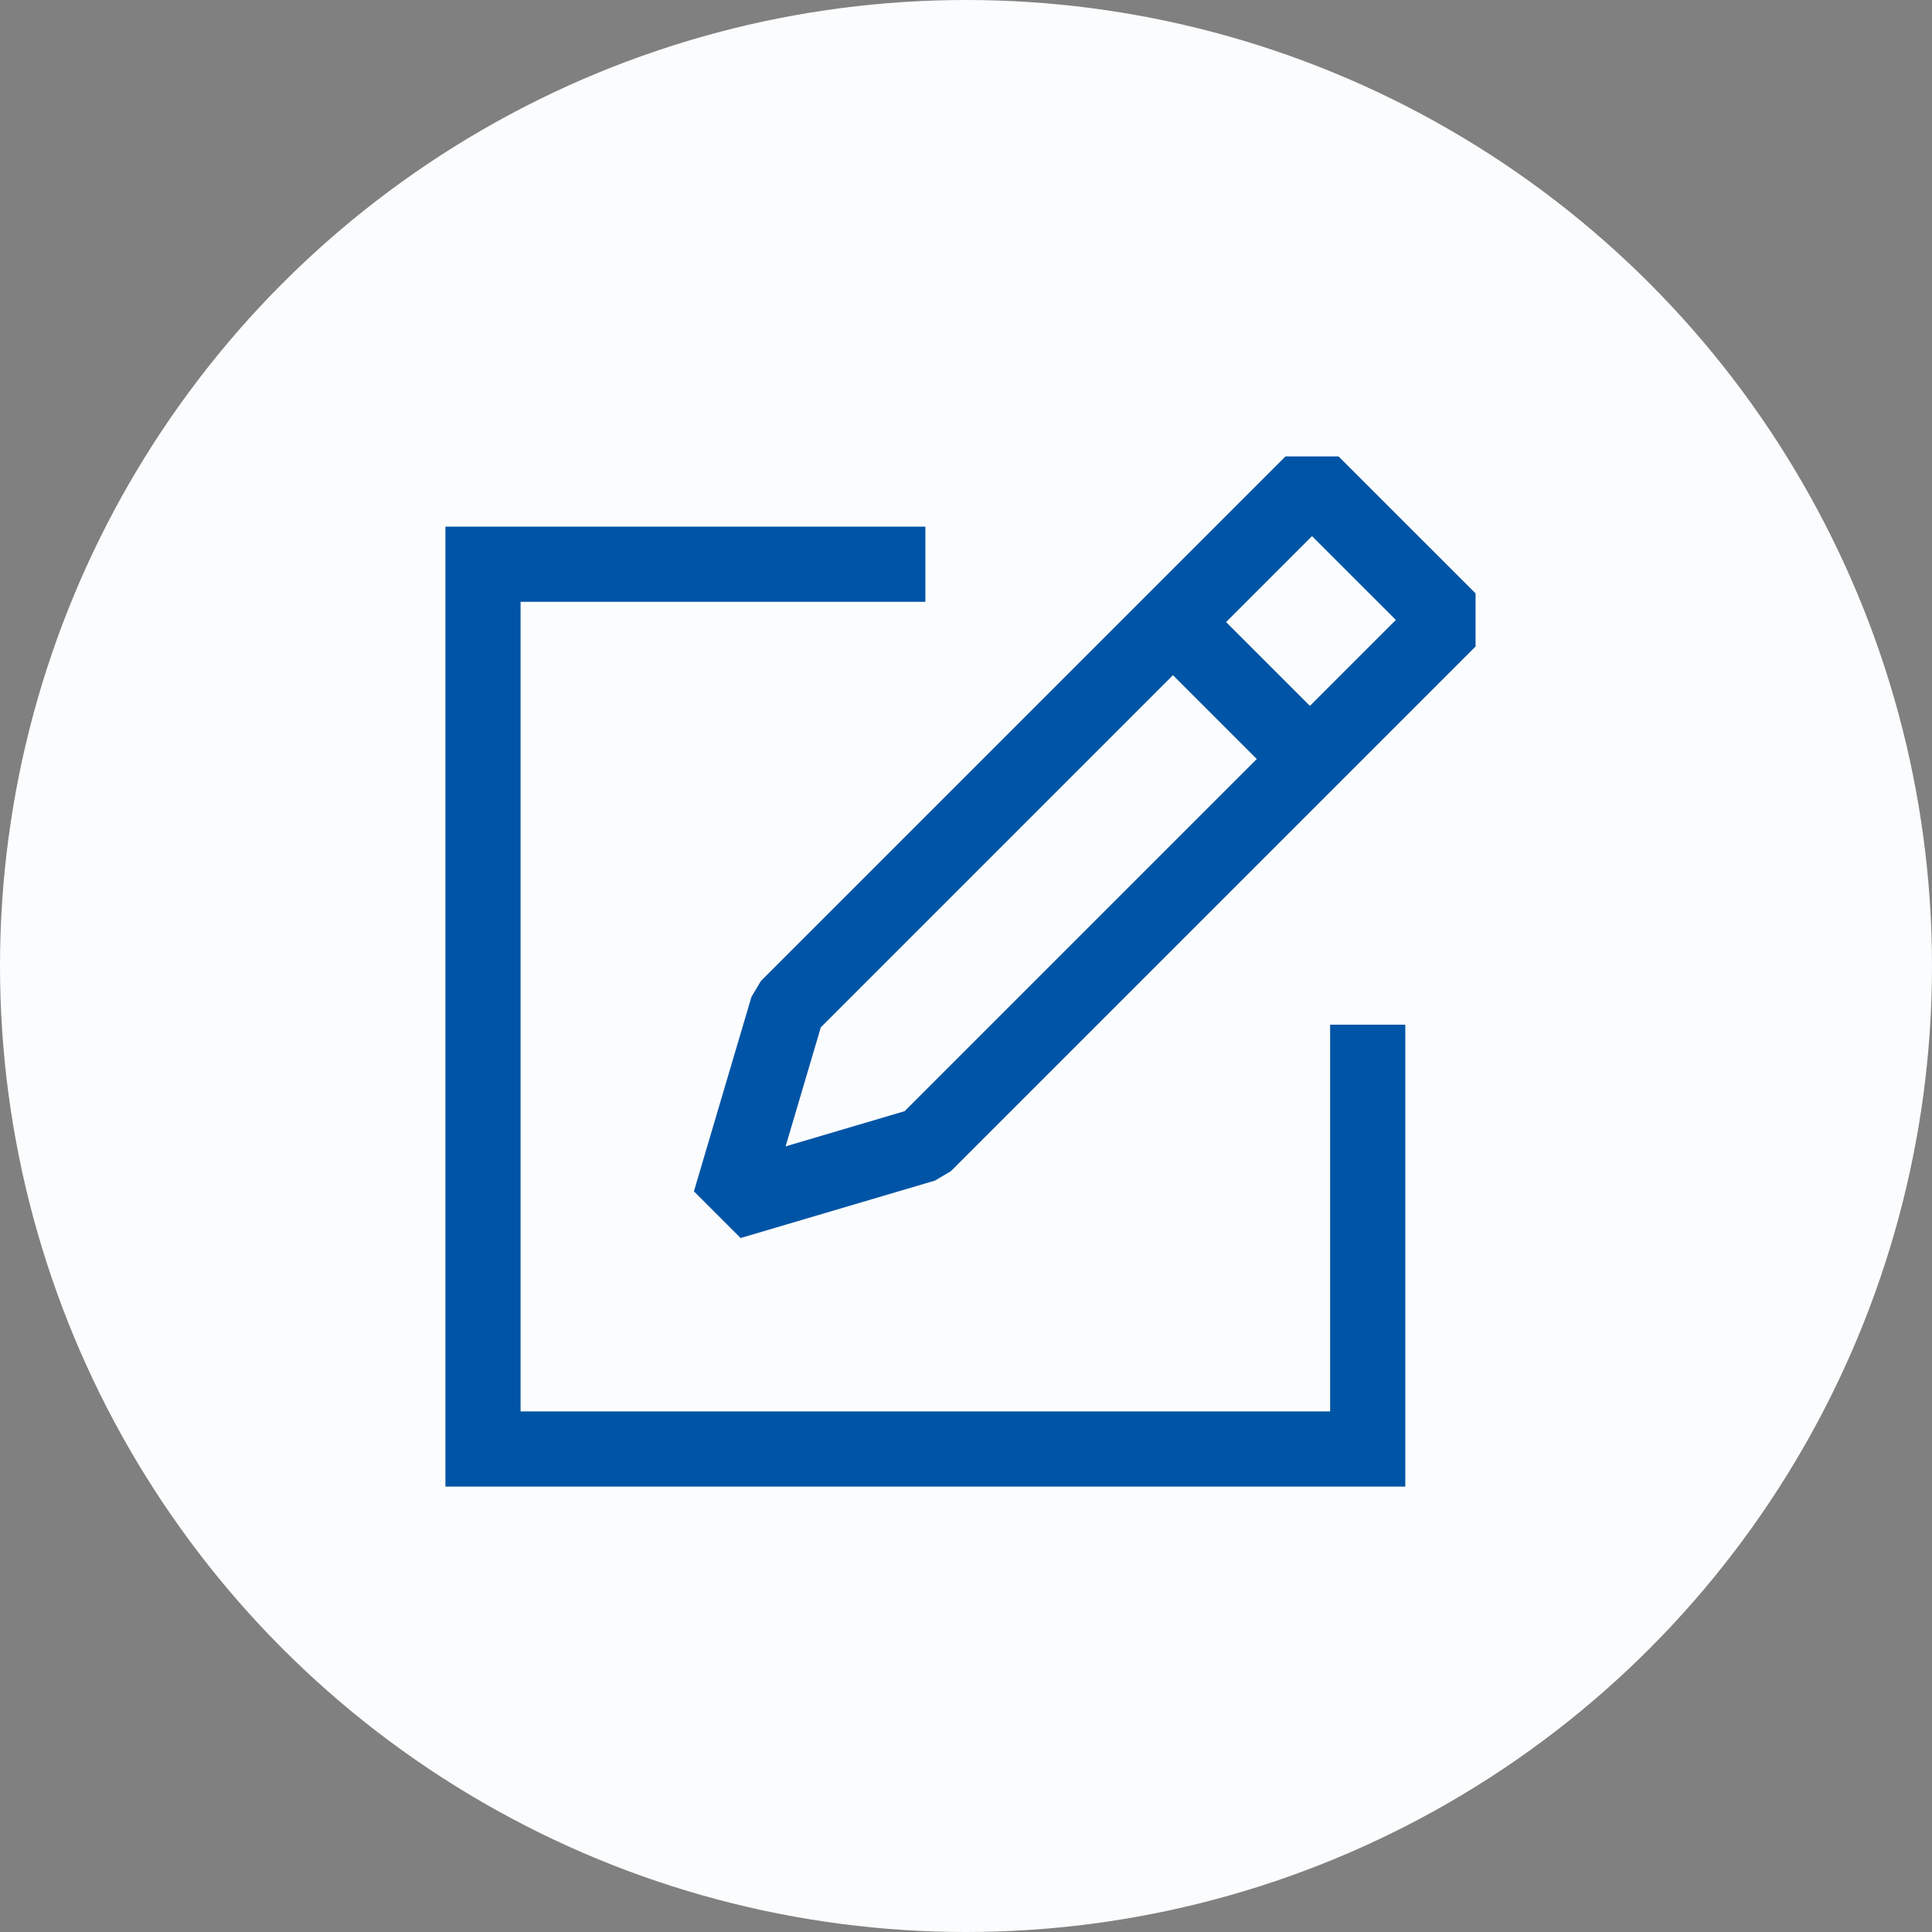
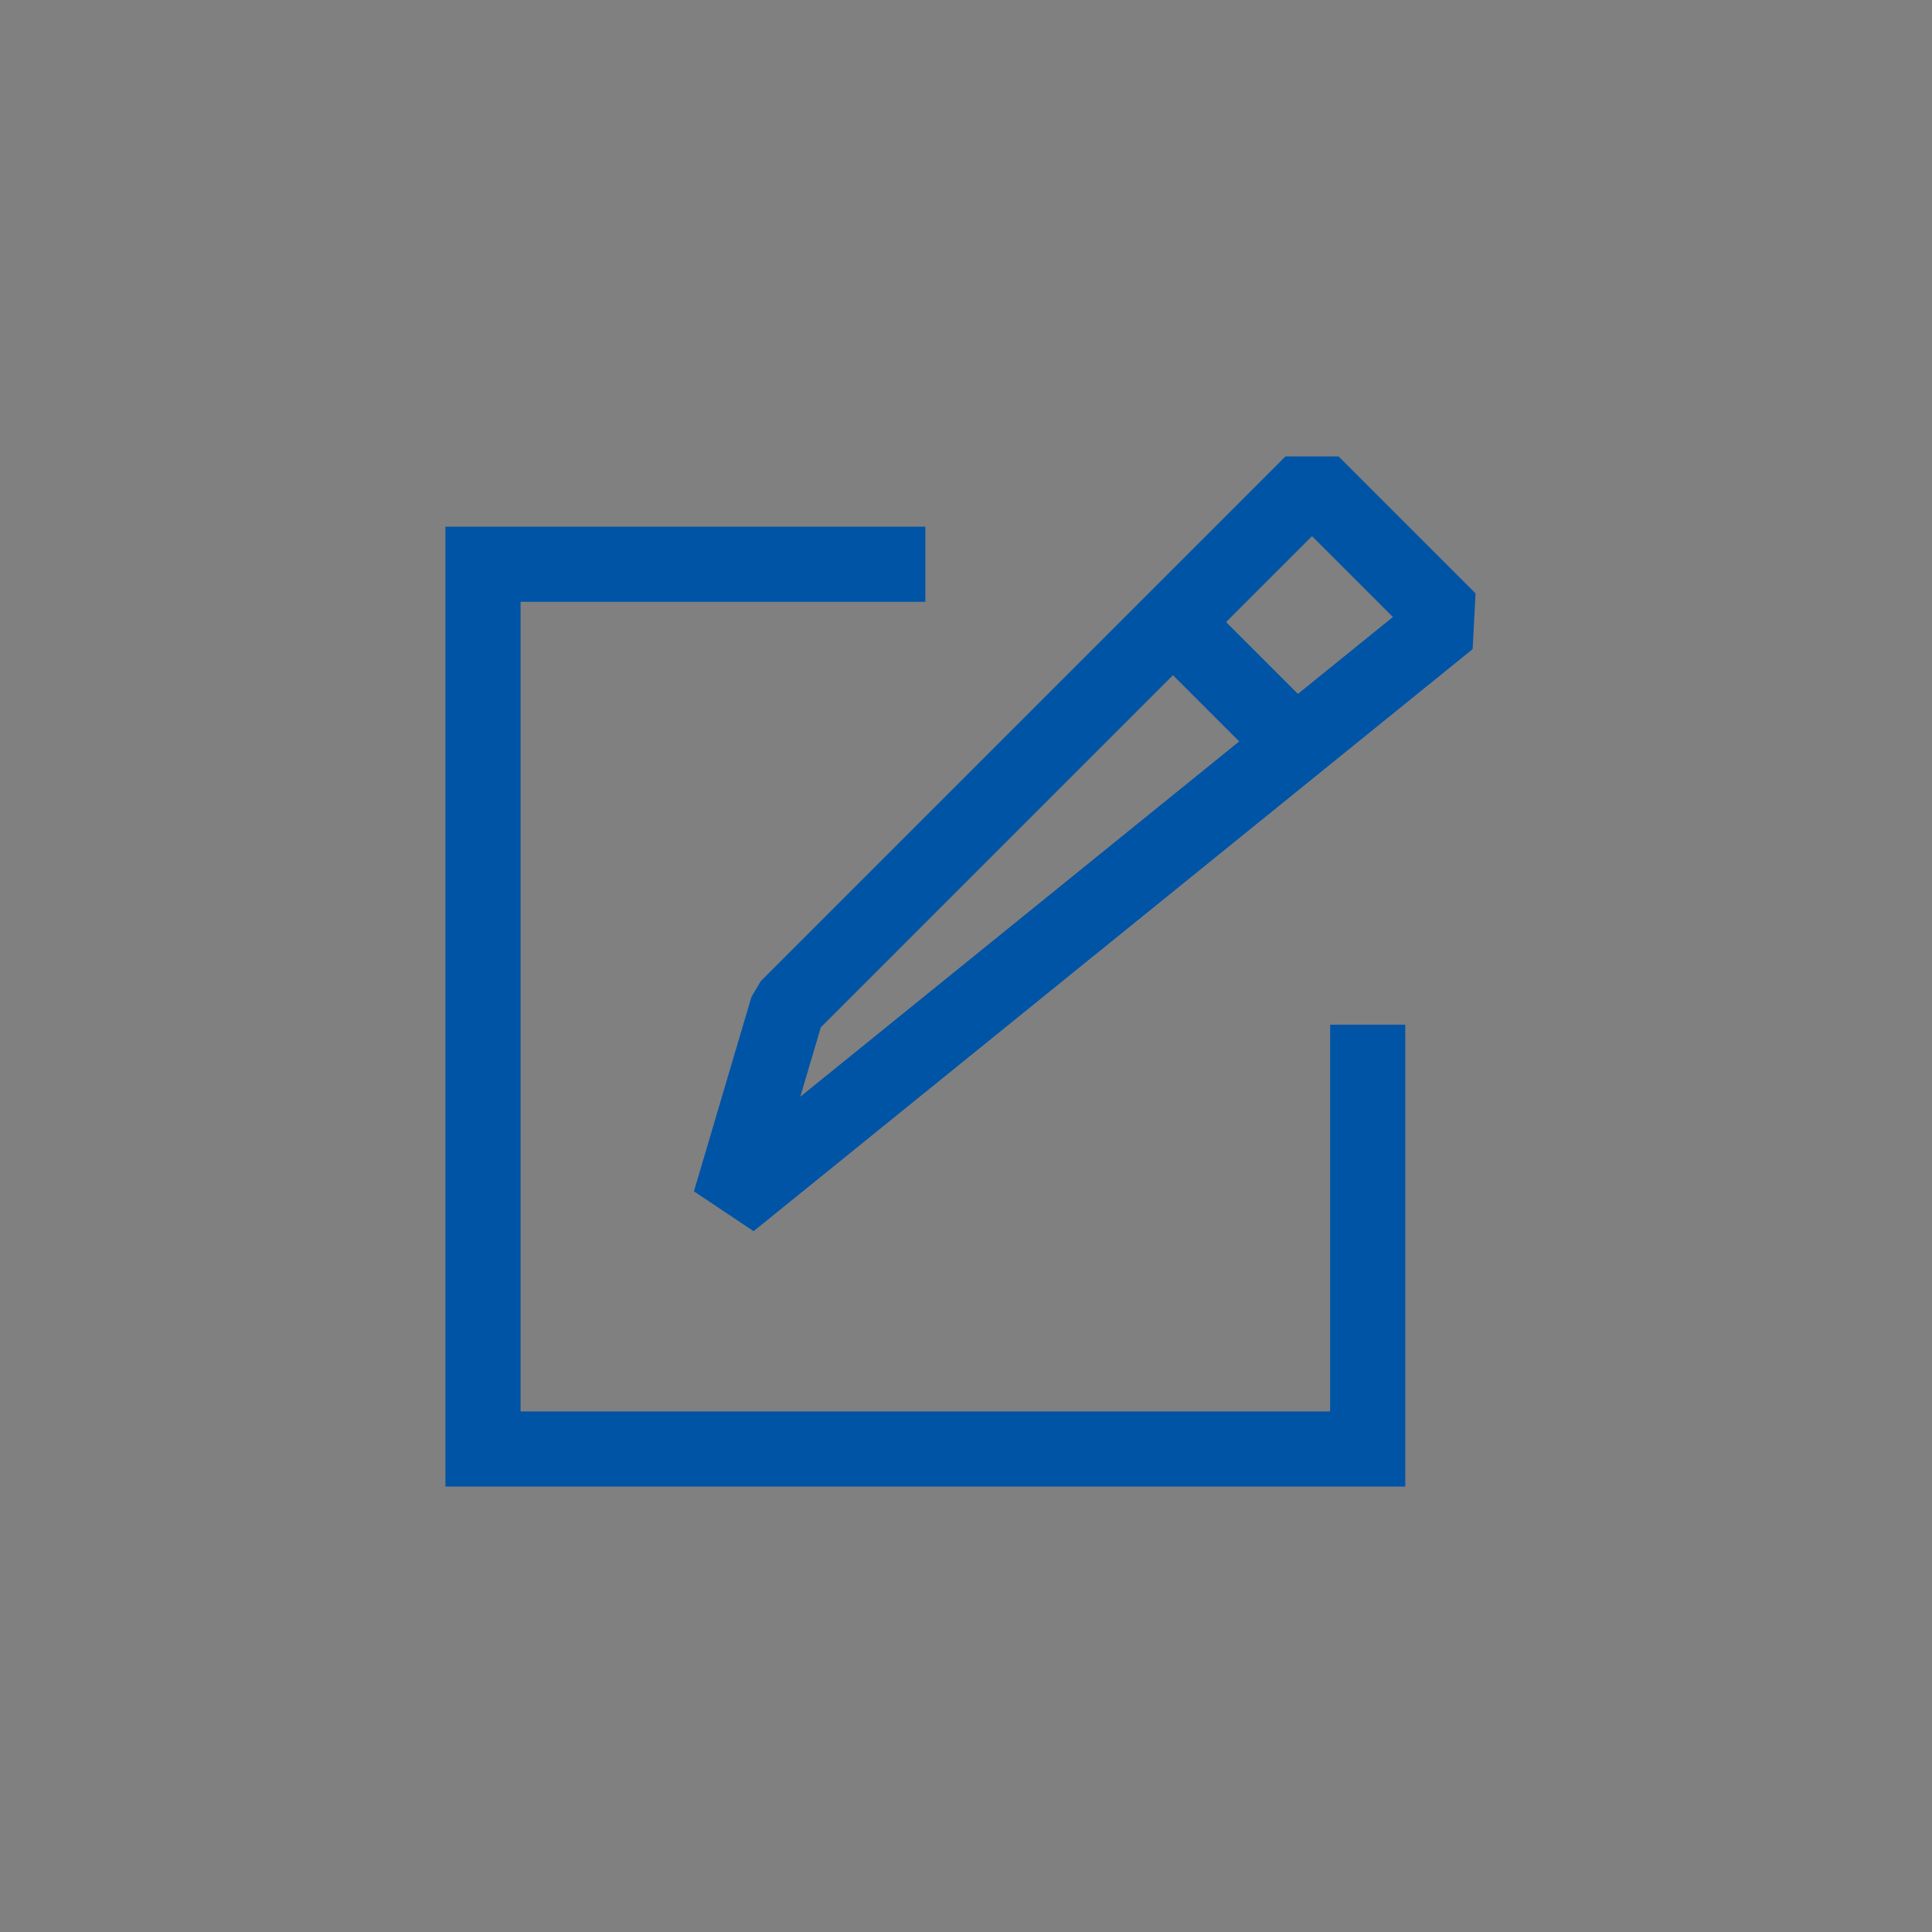
<svg xmlns="http://www.w3.org/2000/svg" width="40" height="40" viewBox="0 0 40 40" fill="none">
  <rect x="0" y="0" width="40" height="40" fill="#808080" stroke="none" />
  <g clip-path="url(#clip0_943_34788)">
-     <circle cx="20" cy="20" r="20" fill="#FBFCFD" />
-     <path fill-rule="evenodd" clip-rule="evenodd" d="M15.113 24.886L16.304 20.86L27.164 10L28.582 11.418L30 12.835L19.139 23.696L15.113 24.886Z" stroke="#0054A6" stroke-width="1.556" stroke-linejoin="bevel" />
+     <path fill-rule="evenodd" clip-rule="evenodd" d="M15.113 24.886L16.304 20.86L27.164 10L28.582 11.418L30 12.835L15.113 24.886Z" stroke="#0054A6" stroke-width="1.556" stroke-linejoin="bevel" />
    <path d="M24.191 12.785L27.136 15.73" stroke="#0054A6" stroke-width="1.556" />
    <path d="M19.159 11.682H10V30H28.317V21.215" stroke="#0054A6" stroke-width="1.556" />
  </g>
  <defs>
    <clipPath id="clip0_943_34788">
      <rect width="40" height="40" fill="white" />
    </clipPath>
  </defs>
</svg>